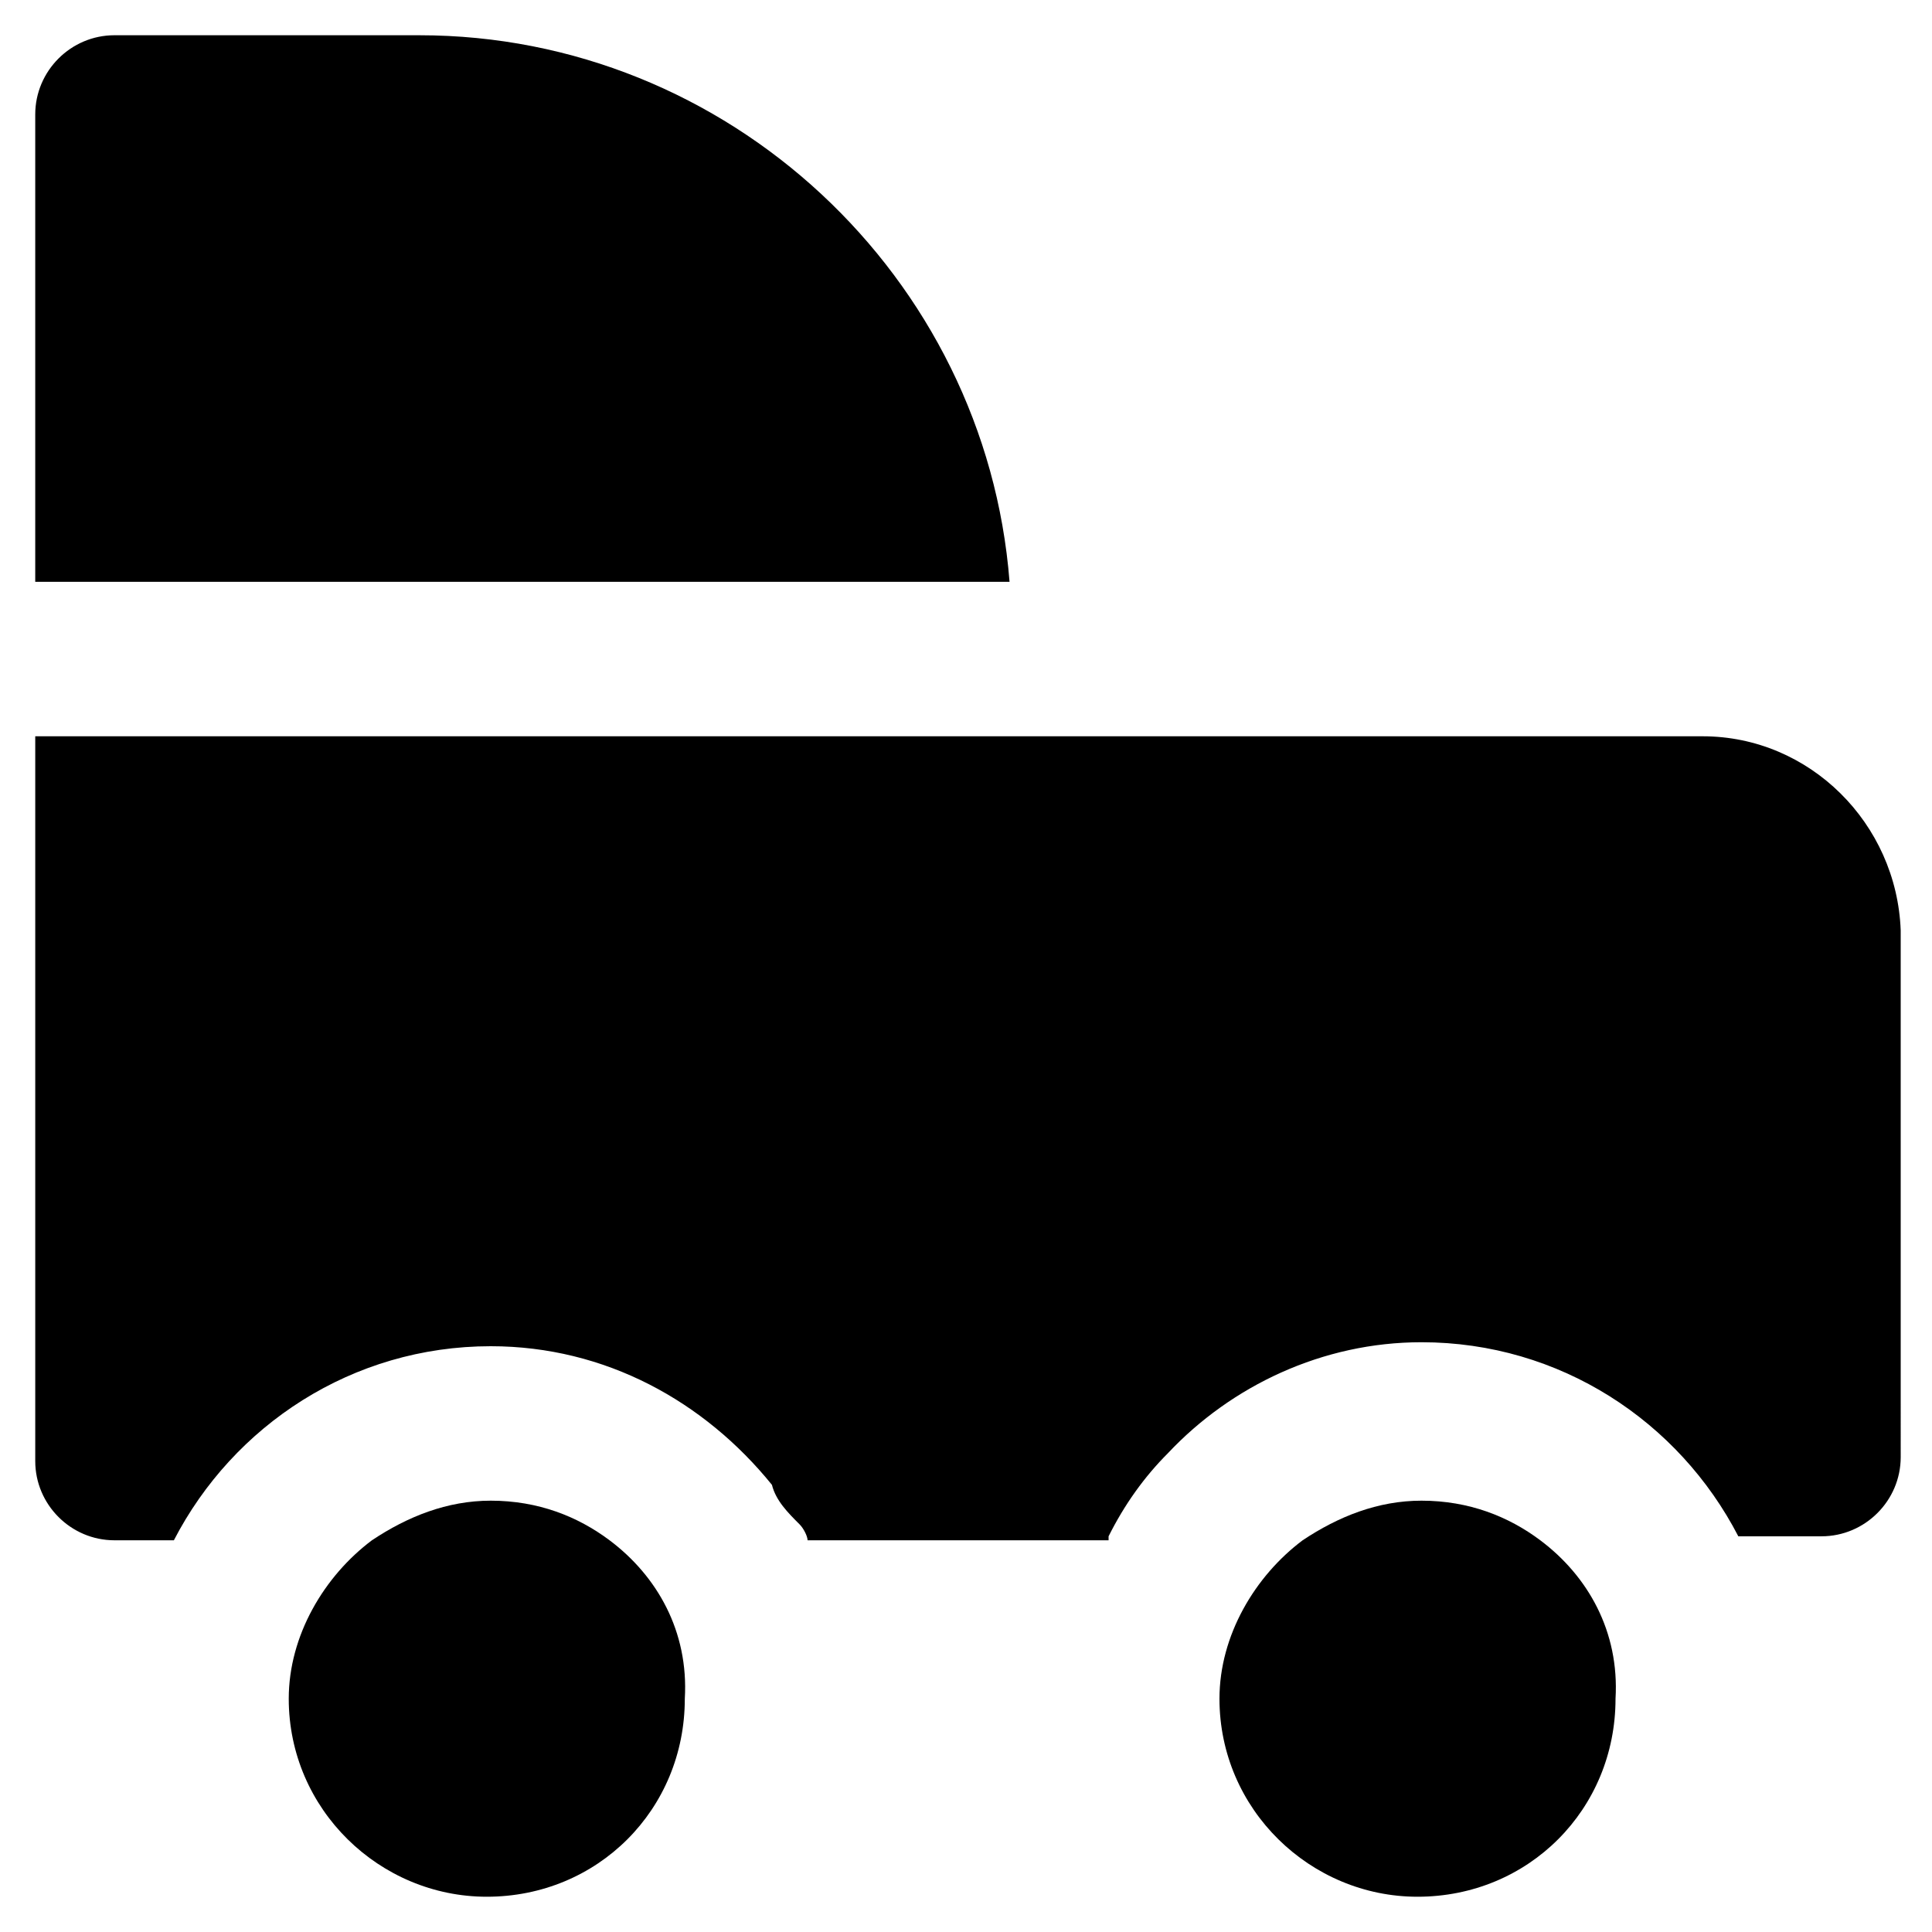
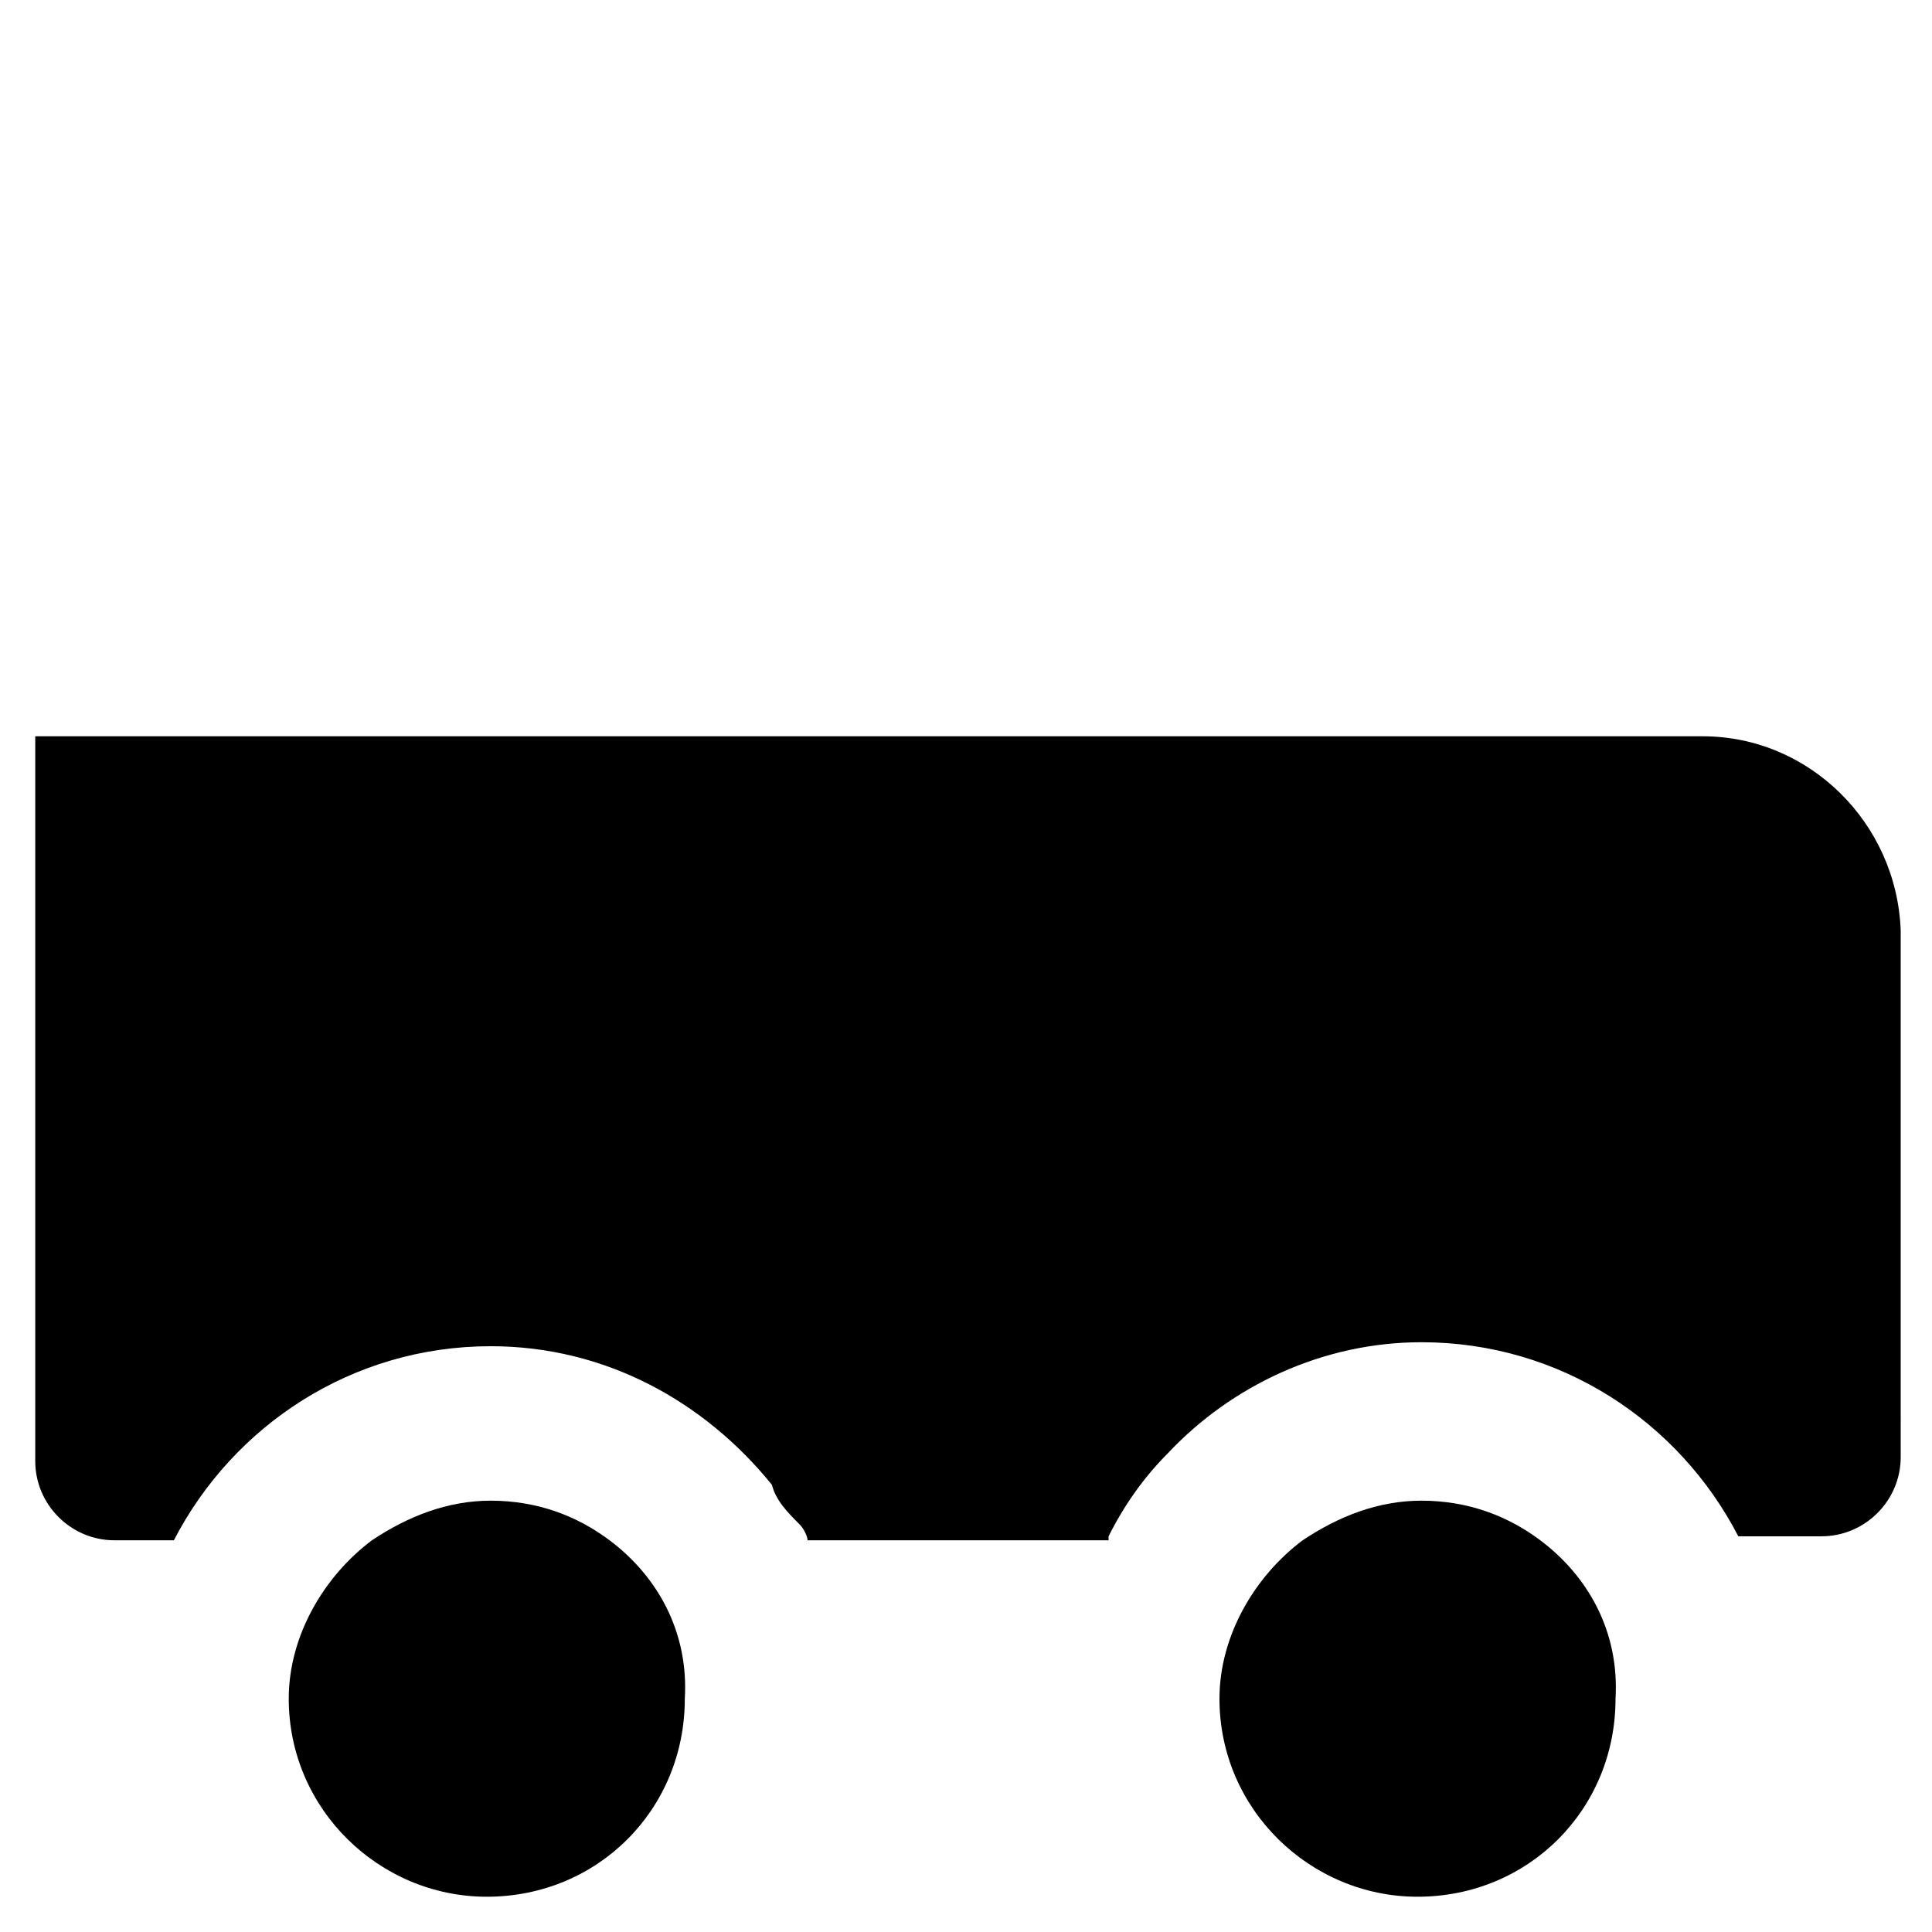
<svg xmlns="http://www.w3.org/2000/svg" fill="#000000" width="800px" height="800px" version="1.1" viewBox="144 144 512 512">
  <g>
    <path d="m305.54 552.19c-8.398-6.297-18.895-10.496-31.488-10.496-11.547 0-22.043 4.199-31.488 10.496-12.594 9.445-22.043 25.191-22.043 41.984 0 29.391 24.141 52.48 52.48 52.48 29.391 0 52.48-23.09 52.48-52.48 1.051-17.844-7.348-32.539-19.941-41.984z" />
    <path d="m552.19 552.19c-8.398-6.297-18.895-10.496-31.488-10.496-11.547 0-22.043 4.199-31.488 10.496-12.594 9.445-22.043 25.191-22.043 41.984 0 29.391 24.141 52.48 52.48 52.48 29.391 0 52.48-23.09 52.48-52.48 1.051-17.844-7.348-32.539-19.941-41.984z" />
-     <path d="m255.15 153.34h-80.82c-11.547 0-20.992 9.445-20.992 20.992v123.85h258.2c-6.297-80.816-74.52-144.84-156.39-144.84z" />
    <path d="m595.23 339.12h-441.89v192.08c0 11.547 9.445 20.992 20.992 20.992h15.746c15.742-30.438 47.23-51.43 83.969-51.43 30.438 0 56.68 14.695 74.523 36.734 1.051 4.199 4.199 7.348 7.348 10.496 1.051 1.051 2.098 3.148 2.098 4.199h10.496 65.074 4.199v-1.051c4.199-8.398 9.445-15.742 15.742-22.043 16.793-17.844 40.934-29.391 67.176-29.391 36.734 0 68.223 20.992 83.969 51.43h22.043c11.547 0 20.992-9.445 20.992-20.992l-0.004-139.59c-1.047-28.34-24.141-51.43-52.477-51.43z" />
  </g>
</svg>